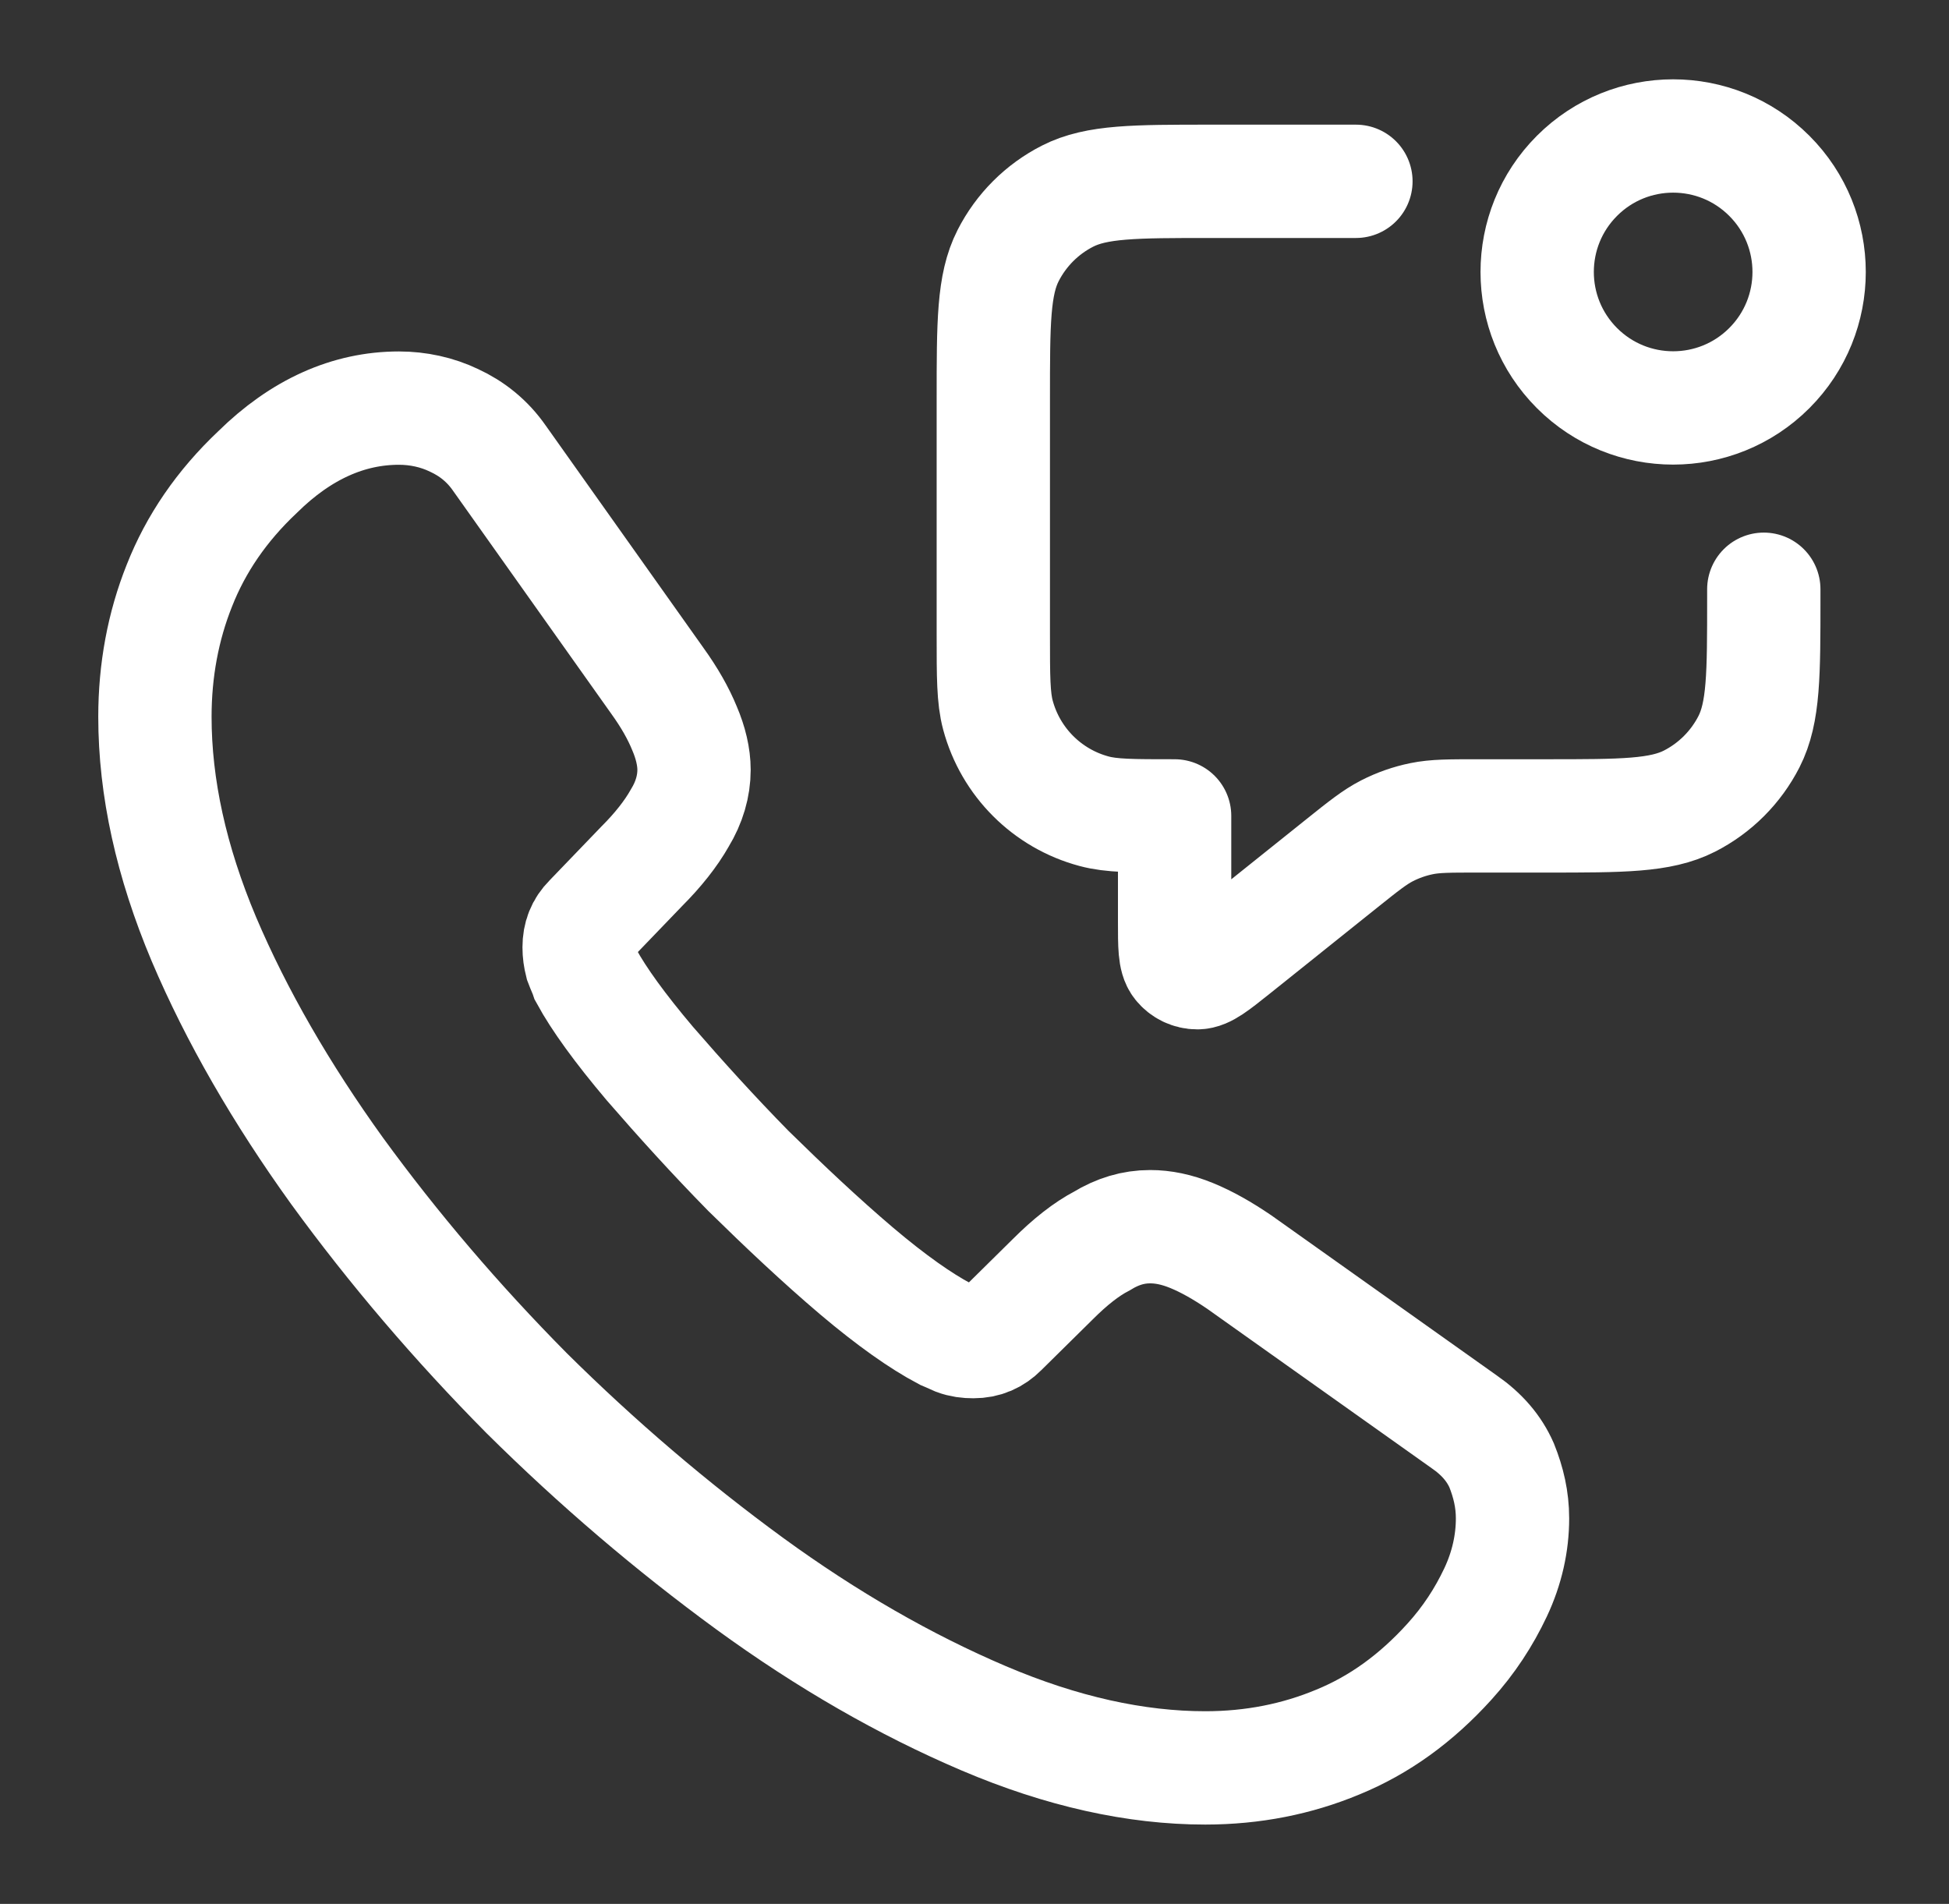
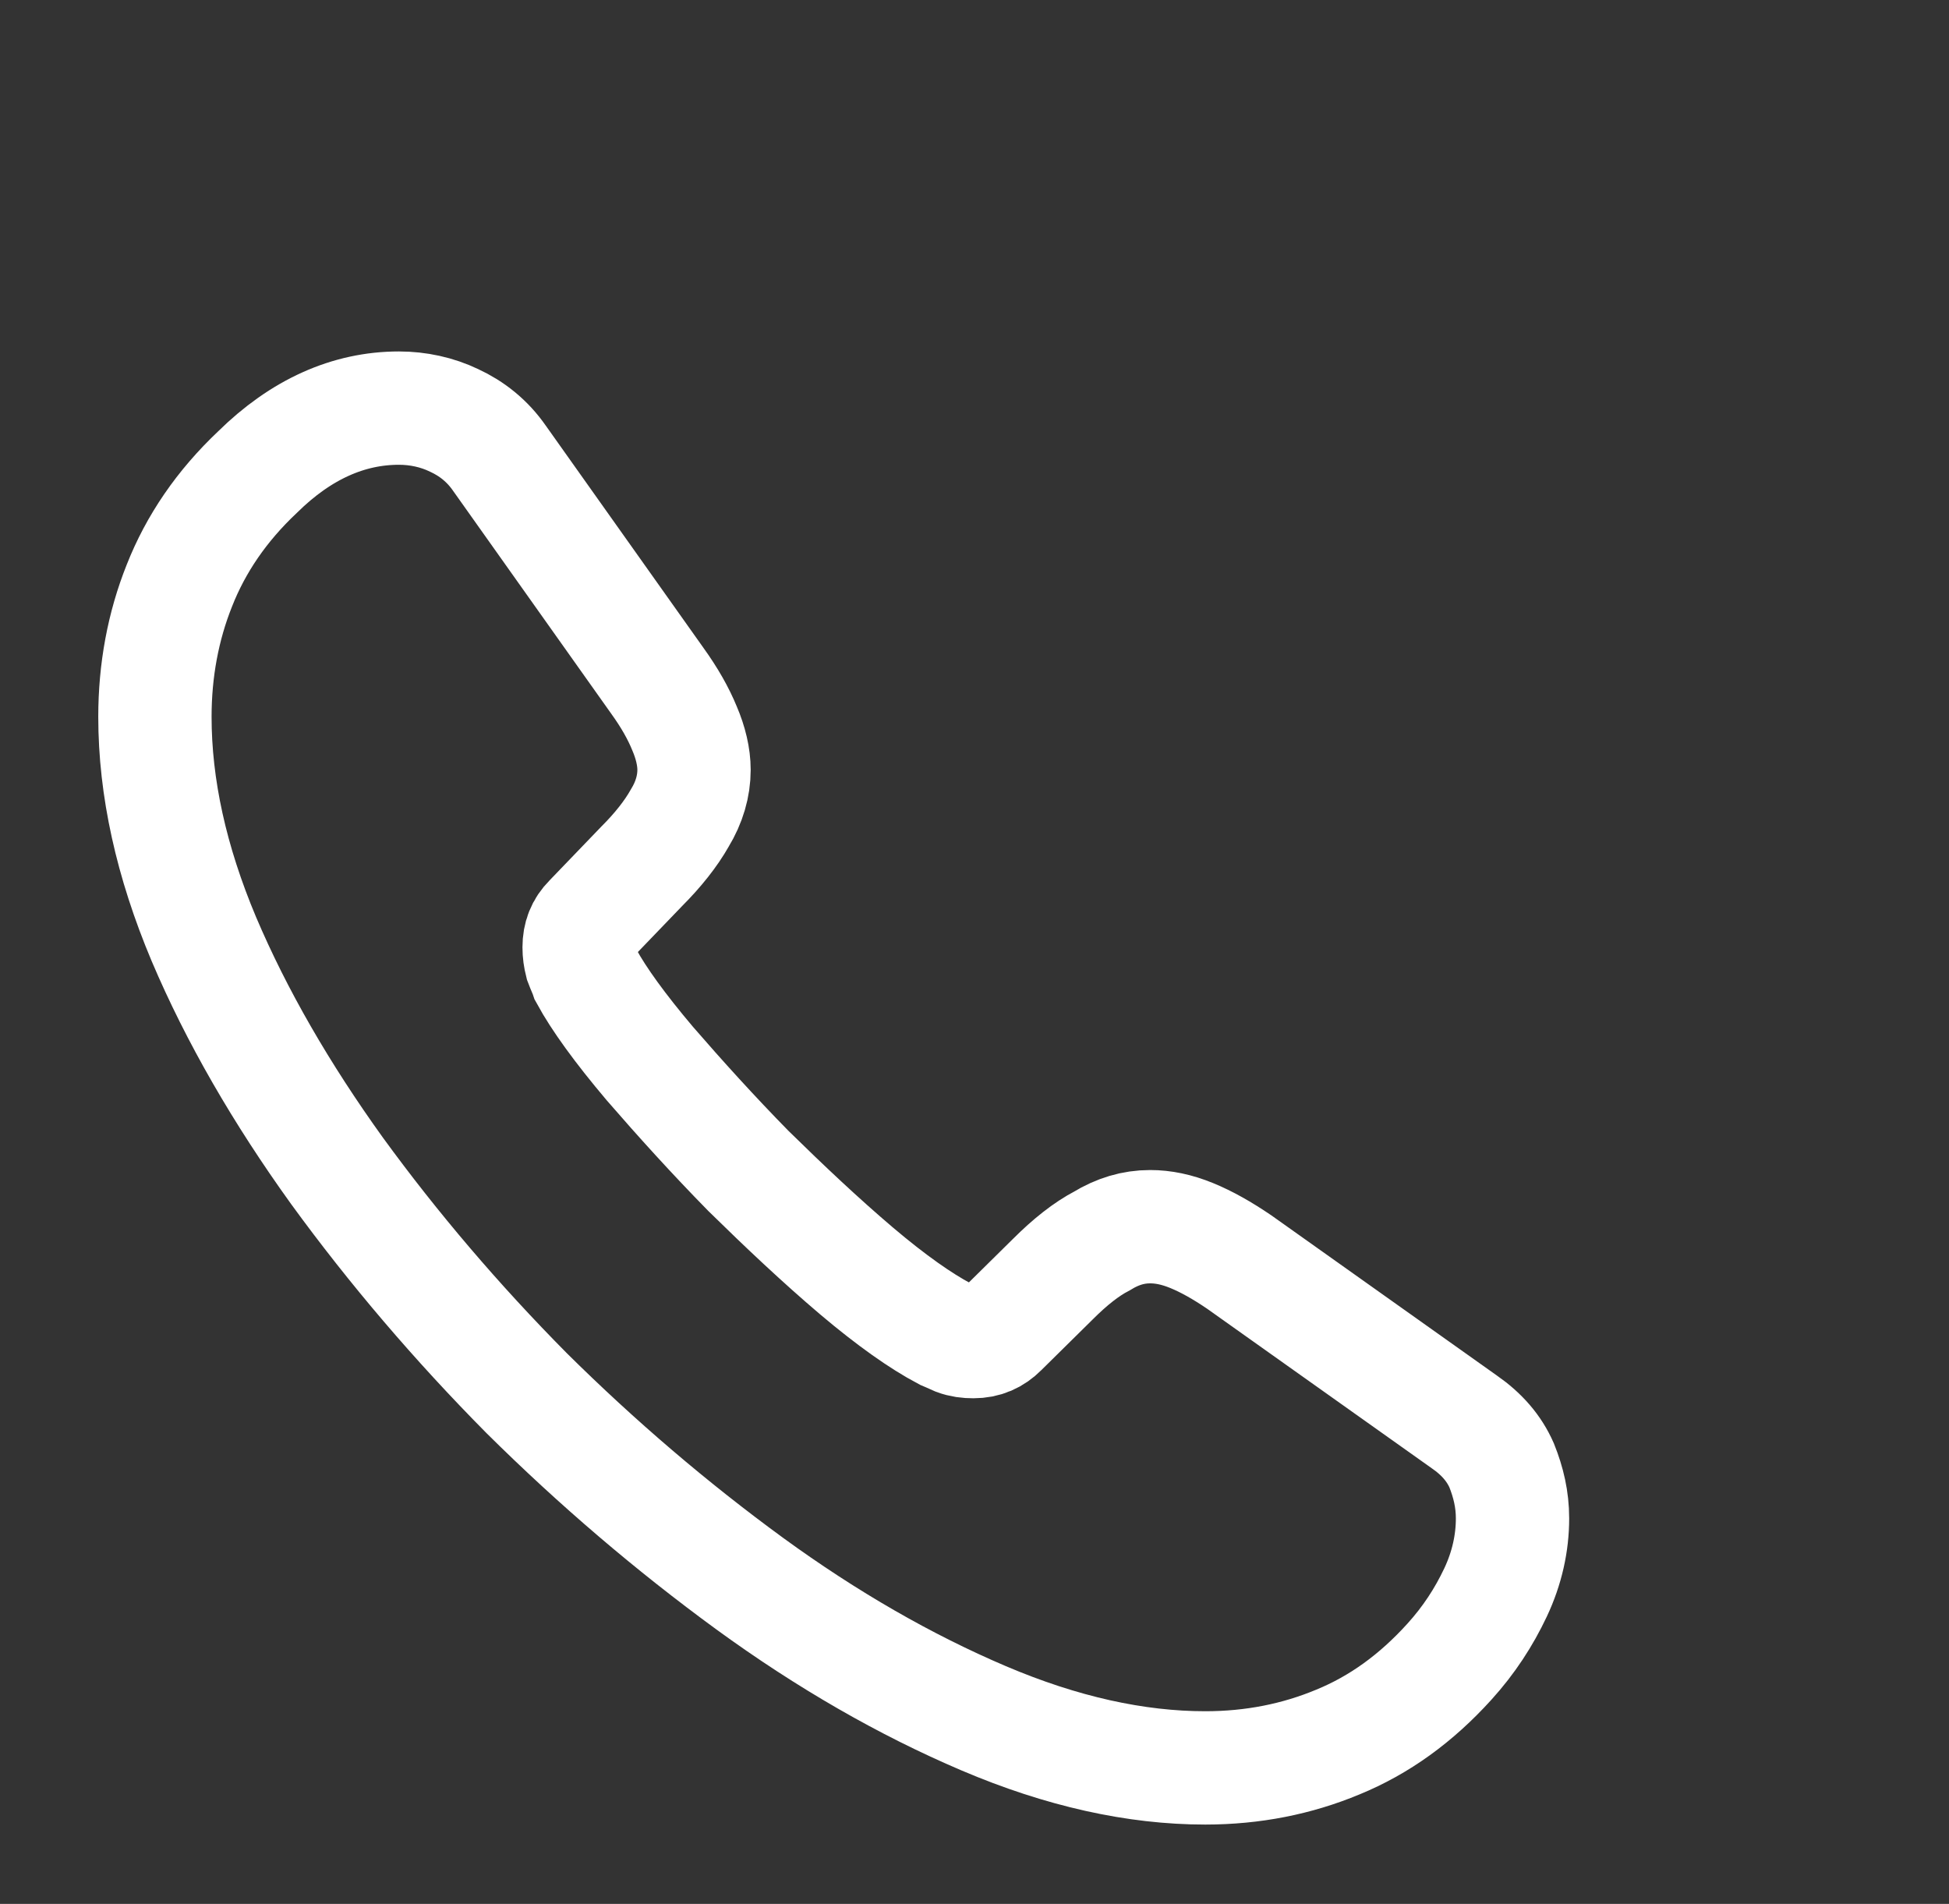
<svg xmlns="http://www.w3.org/2000/svg" width="43" height="42" viewBox="0 0 43 42" fill="none">
  <rect x="0" y="0" width="43" height="42" fill="#333333" stroke="none" />
  <path d="M33.37 33.496C33.37 34.036 33.25 34.591 32.995 35.131C32.74 35.671 32.41 36.181 31.975 36.66C31.241 37.47 30.431 38.055 29.516 38.43C28.616 38.805 27.641 39 26.591 39C25.061 39 23.426 38.64 21.701 37.905C19.976 37.17 18.252 36.181 16.542 34.936C14.817 33.676 13.182 32.281 11.622 30.736C10.077 29.176 8.682 27.541 7.437 25.831C6.207 24.122 5.218 22.412 4.498 20.717C3.778 19.007 3.418 17.372 3.418 15.812C3.418 14.792 3.598 13.817 3.958 12.917C4.318 12.002 4.888 11.162 5.683 10.413C6.642 9.468 7.692 9.003 8.802 9.003C9.222 9.003 9.642 9.093 10.017 9.273C10.407 9.453 10.752 9.723 11.022 10.113L14.502 15.017C14.772 15.392 14.967 15.737 15.102 16.067C15.237 16.382 15.312 16.697 15.312 16.982C15.312 17.342 15.207 17.702 14.997 18.047C14.802 18.392 14.517 18.752 14.157 19.112L13.017 20.297C12.852 20.462 12.777 20.657 12.777 20.897C12.777 21.017 12.792 21.122 12.822 21.242C12.867 21.362 12.912 21.452 12.942 21.542C13.212 22.037 13.677 22.682 14.337 23.462C15.012 24.241 15.732 25.036 16.512 25.831C17.322 26.626 18.102 27.361 18.896 28.036C19.676 28.696 20.321 29.146 20.831 29.416C20.906 29.446 20.996 29.491 21.101 29.536C21.221 29.581 21.341 29.596 21.476 29.596C21.731 29.596 21.926 29.506 22.091 29.341L23.231 28.216C23.606 27.841 23.966 27.556 24.311 27.376C24.656 27.166 25.001 27.061 25.376 27.061C25.661 27.061 25.961 27.121 26.291 27.256C26.621 27.391 26.966 27.586 27.341 27.841L32.305 31.366C32.695 31.636 32.965 31.951 33.13 32.326C33.28 32.701 33.37 33.076 33.37 33.496Z" stroke="white" stroke-width="2.5" stroke-miterlimit="10" />
-   <path d="M29.915 4H26.715C25.035 4 24.195 4 23.553 4.327C22.989 4.614 22.53 5.073 22.242 5.638C21.915 6.279 21.915 7.119 21.915 8.799V13.999C21.915 14.929 21.915 15.394 22.017 15.775C22.295 16.81 23.103 17.619 24.139 17.896C24.52 17.999 24.985 17.999 25.915 17.999V20.334C25.915 20.867 25.915 21.133 26.024 21.27C26.119 21.389 26.263 21.458 26.415 21.458C26.59 21.458 26.798 21.291 27.215 20.959L29.6 19.05C30.087 18.66 30.331 18.466 30.602 18.327C30.843 18.204 31.099 18.114 31.364 18.06C31.662 17.999 31.974 17.999 32.598 17.999H34.114C35.794 17.999 36.634 17.999 37.276 17.672C37.84 17.384 38.299 16.925 38.587 16.361C38.914 15.719 38.914 14.879 38.914 13.199V12.999M39.035 3.878C40.207 5.05 40.207 6.949 39.035 8.121C37.864 9.292 35.964 9.292 34.793 8.121C33.621 6.949 33.621 5.05 34.793 3.878C35.964 2.707 37.864 2.707 39.035 3.878Z" stroke="white" stroke-width="2.5" stroke-linecap="round" stroke-linejoin="round" />
</svg>